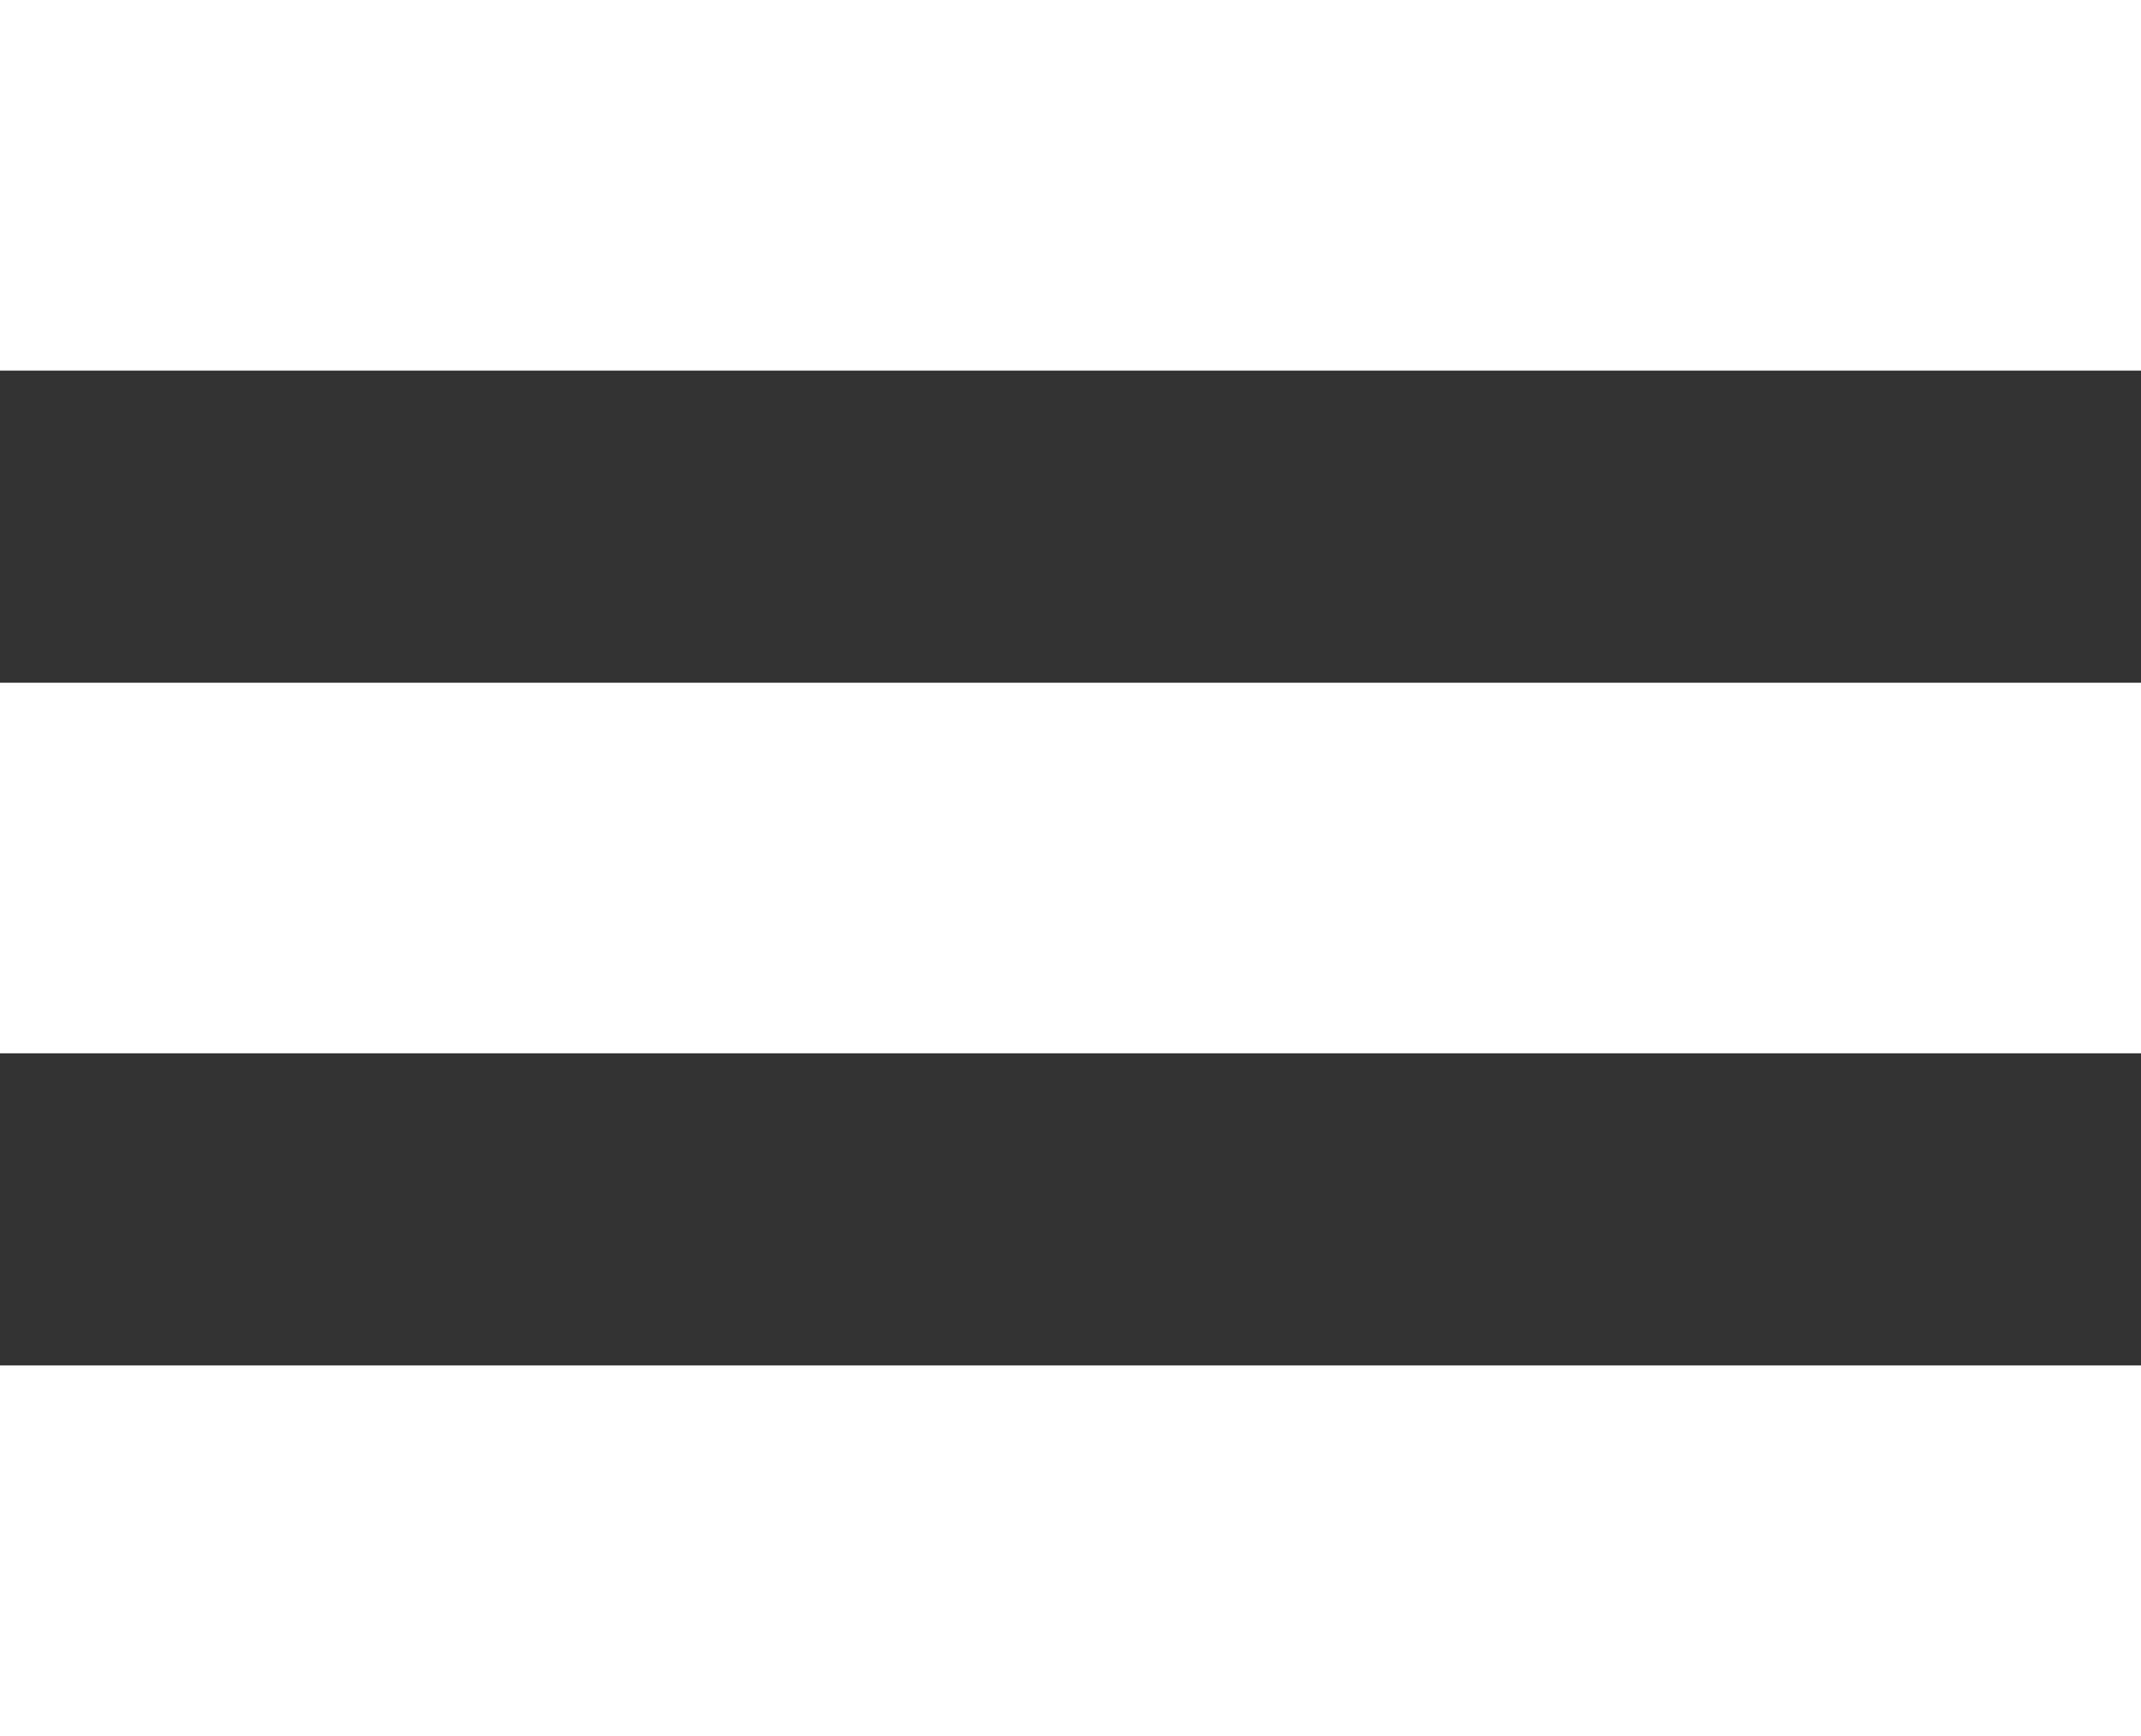
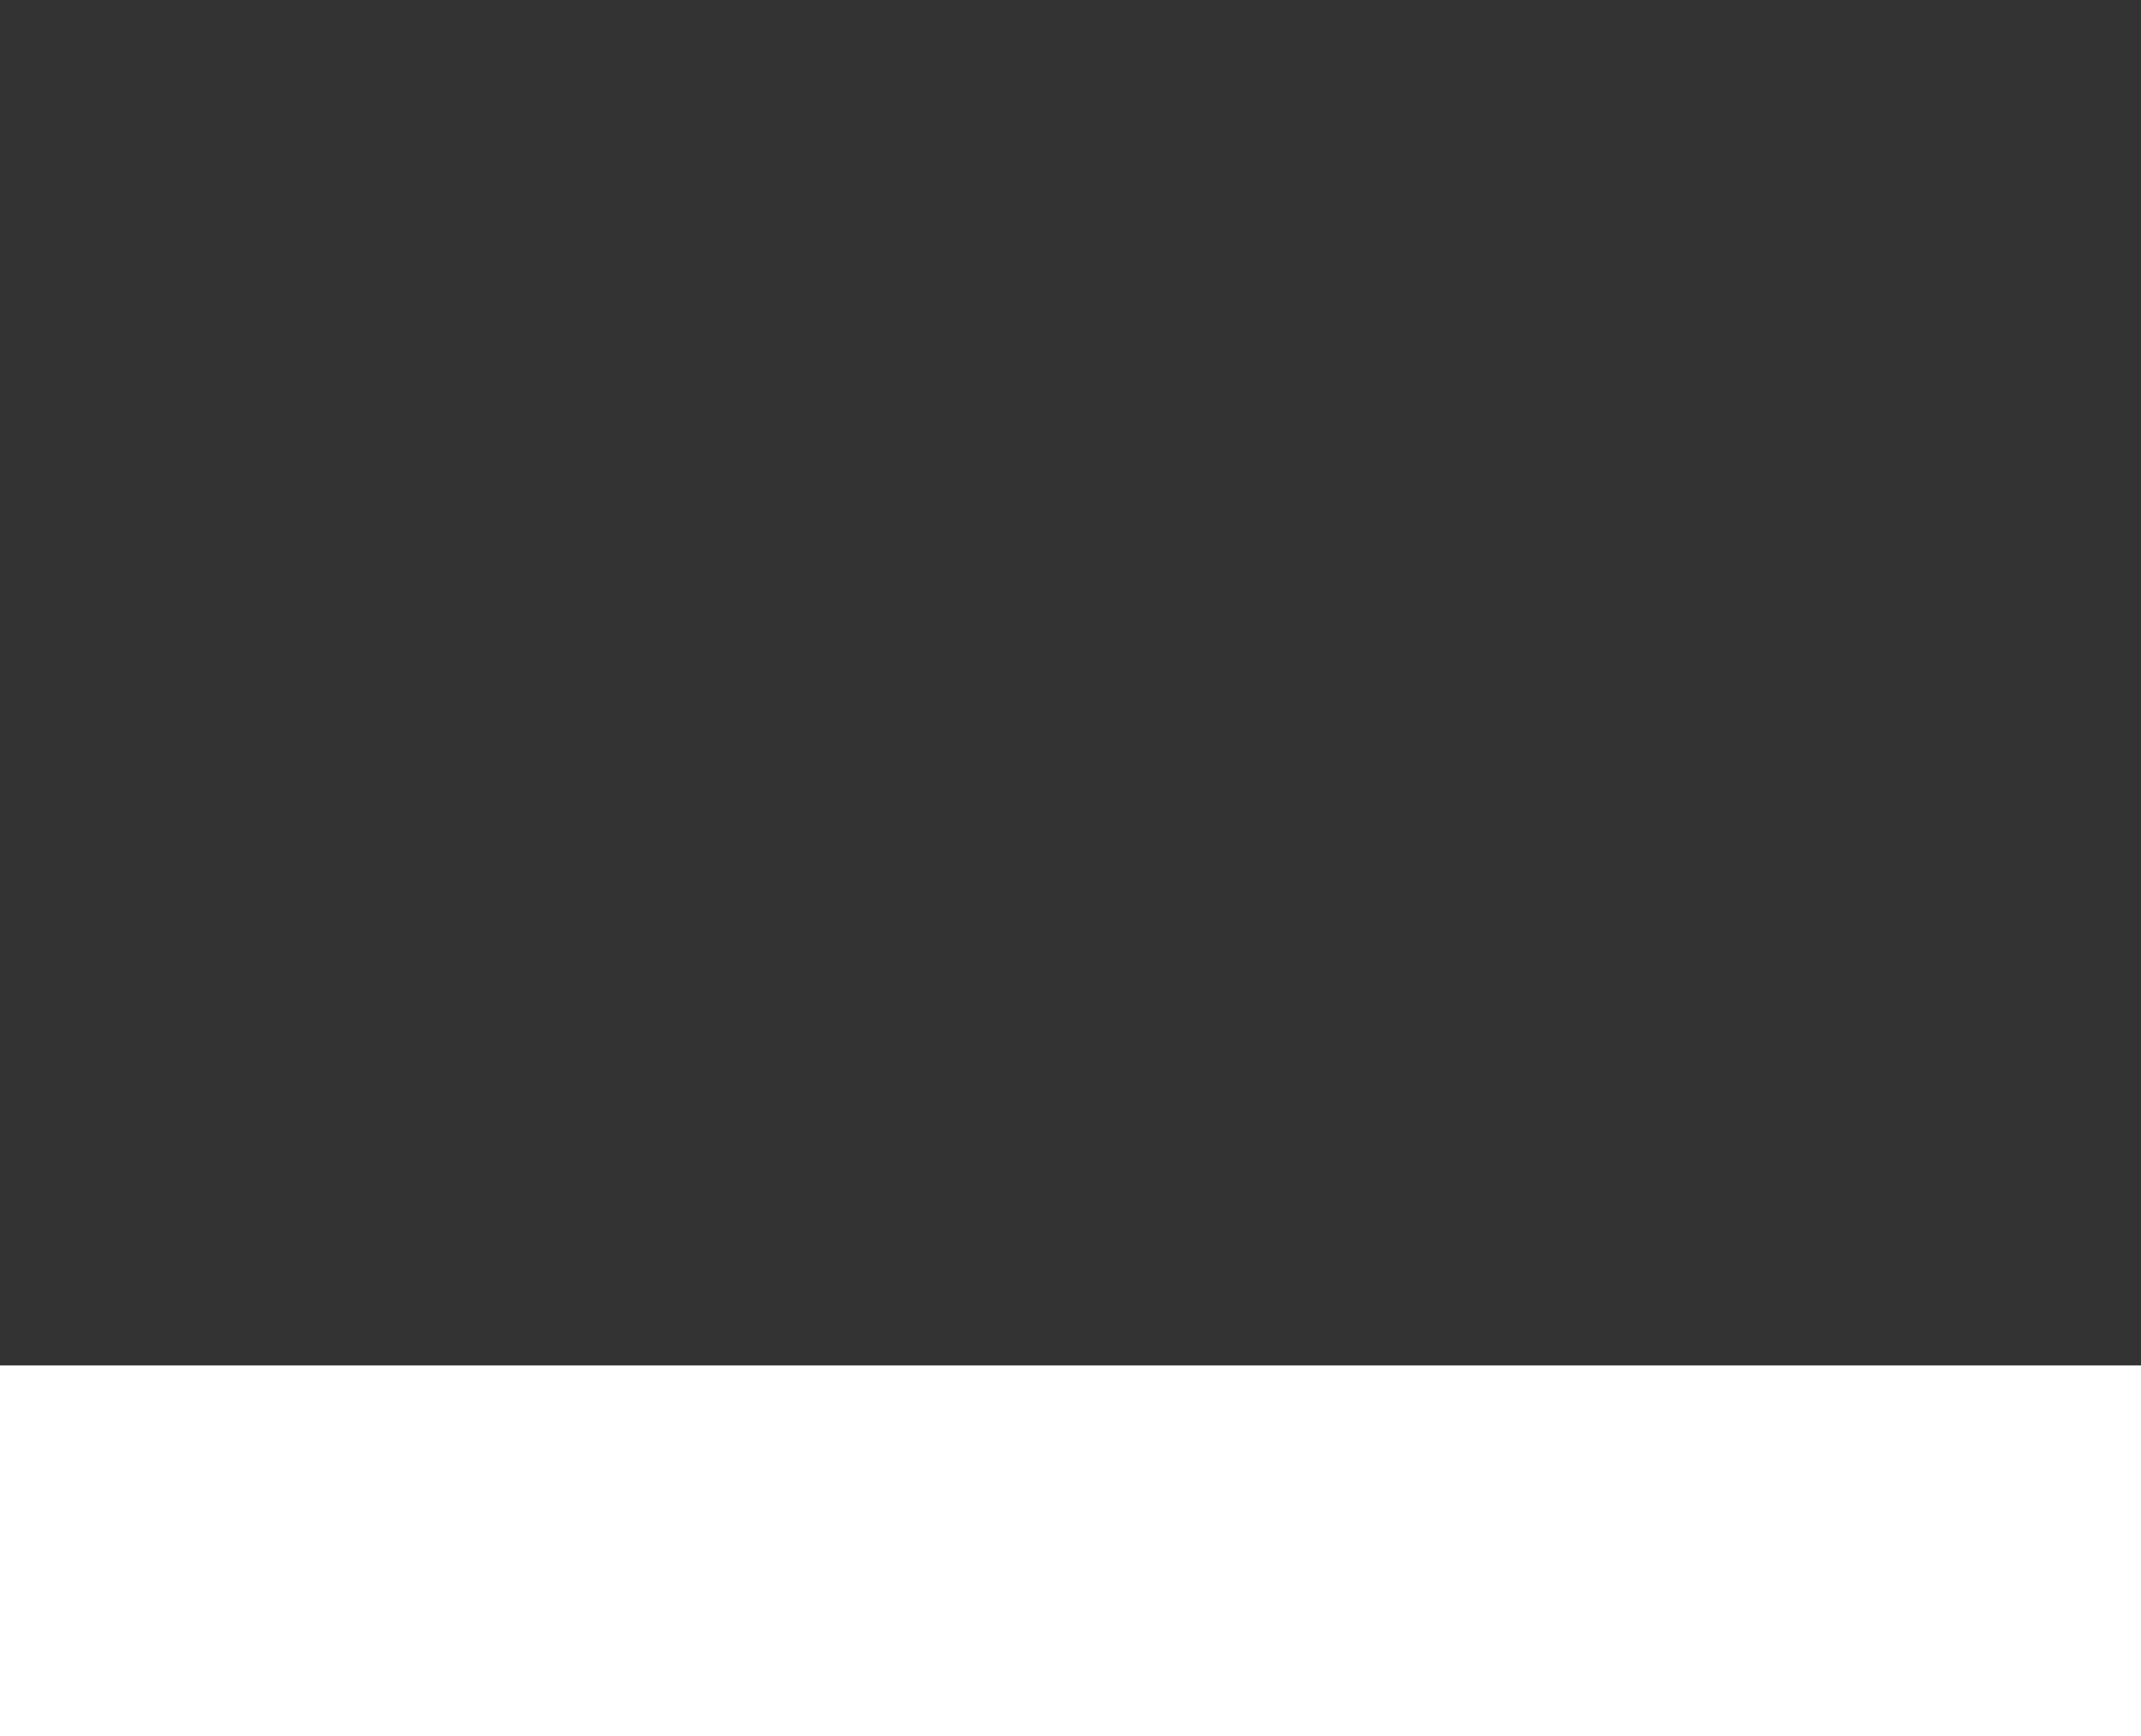
<svg xmlns="http://www.w3.org/2000/svg" version="1.1" id="Layer_1" x="0px" y="0px" width="37px" height="30px" viewBox="0 0 37 30" enable-background="new 0 0 37 30" xml:space="preserve">
  <rect x="0" y="0" width="37" height="30" fill="#333333" stroke="none" />
-   <rect x="0" fill="#FFFFFF" width="37" height="6.404" />
-   <rect x="0" y="11.798" fill="#FFFFFF" width="37" height="6.404" />
  <rect x="0" y="23.596" fill="#FFFFFF" width="37" height="6.404" />
</svg>